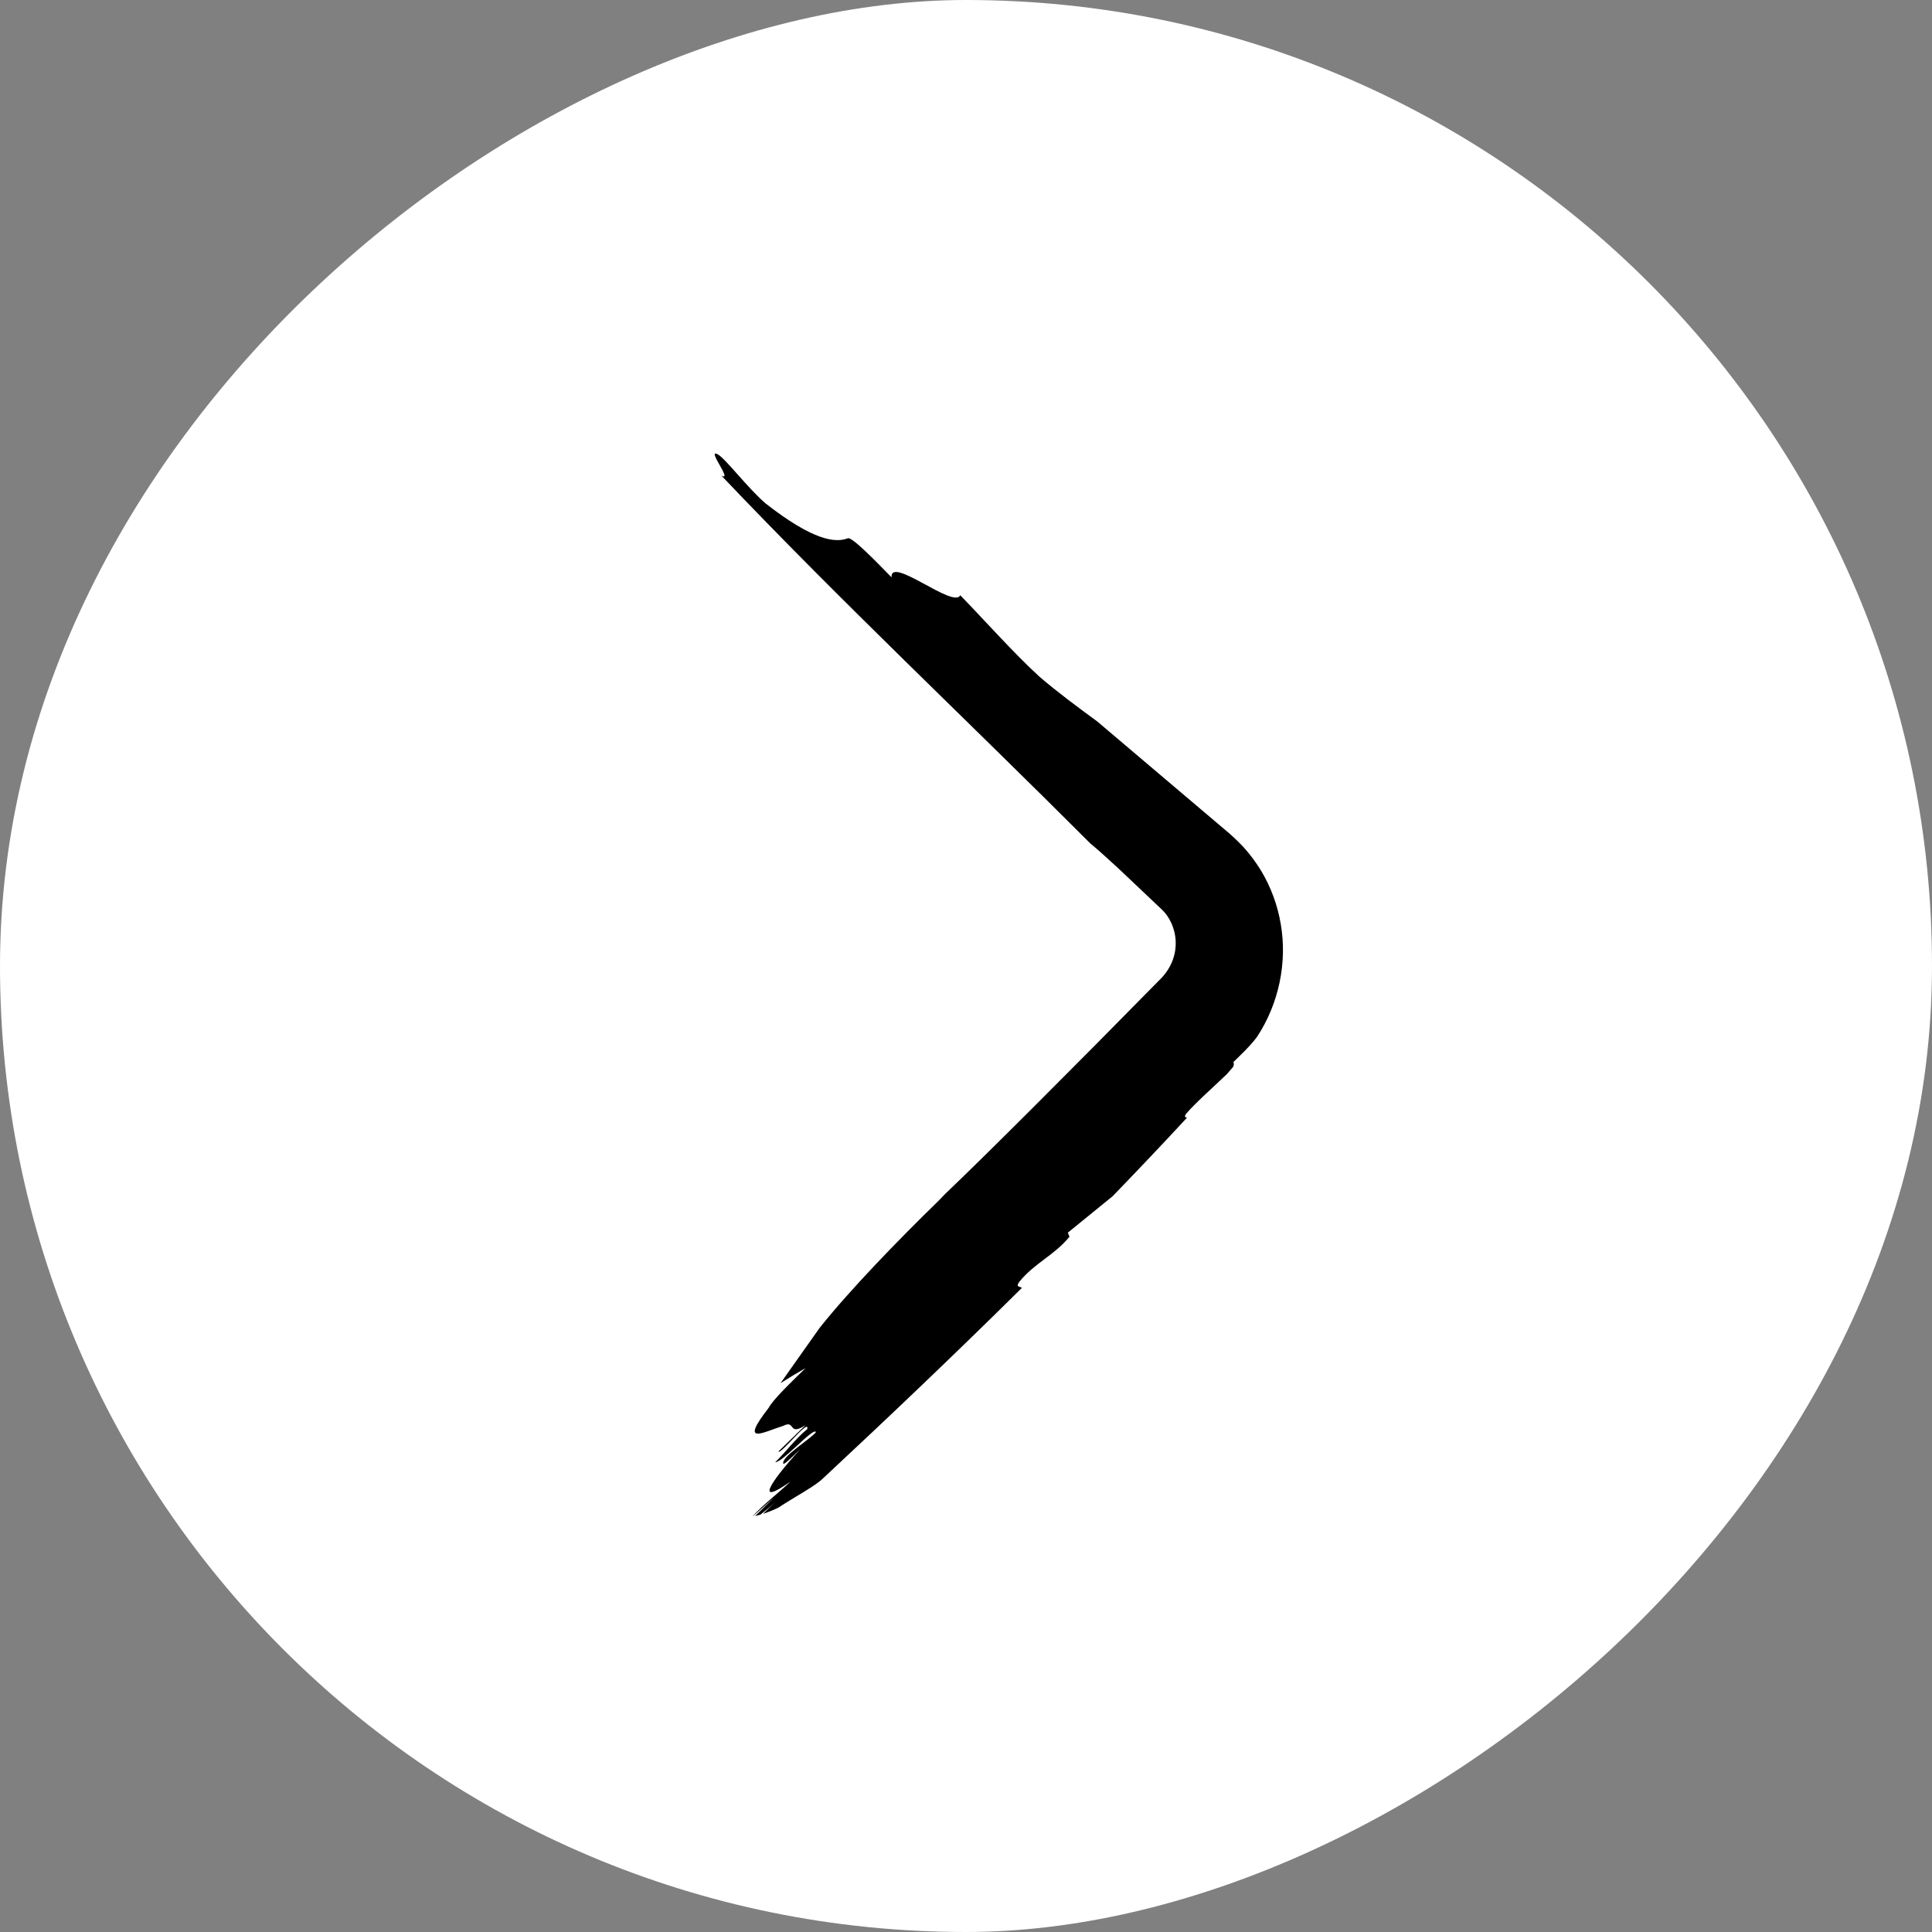
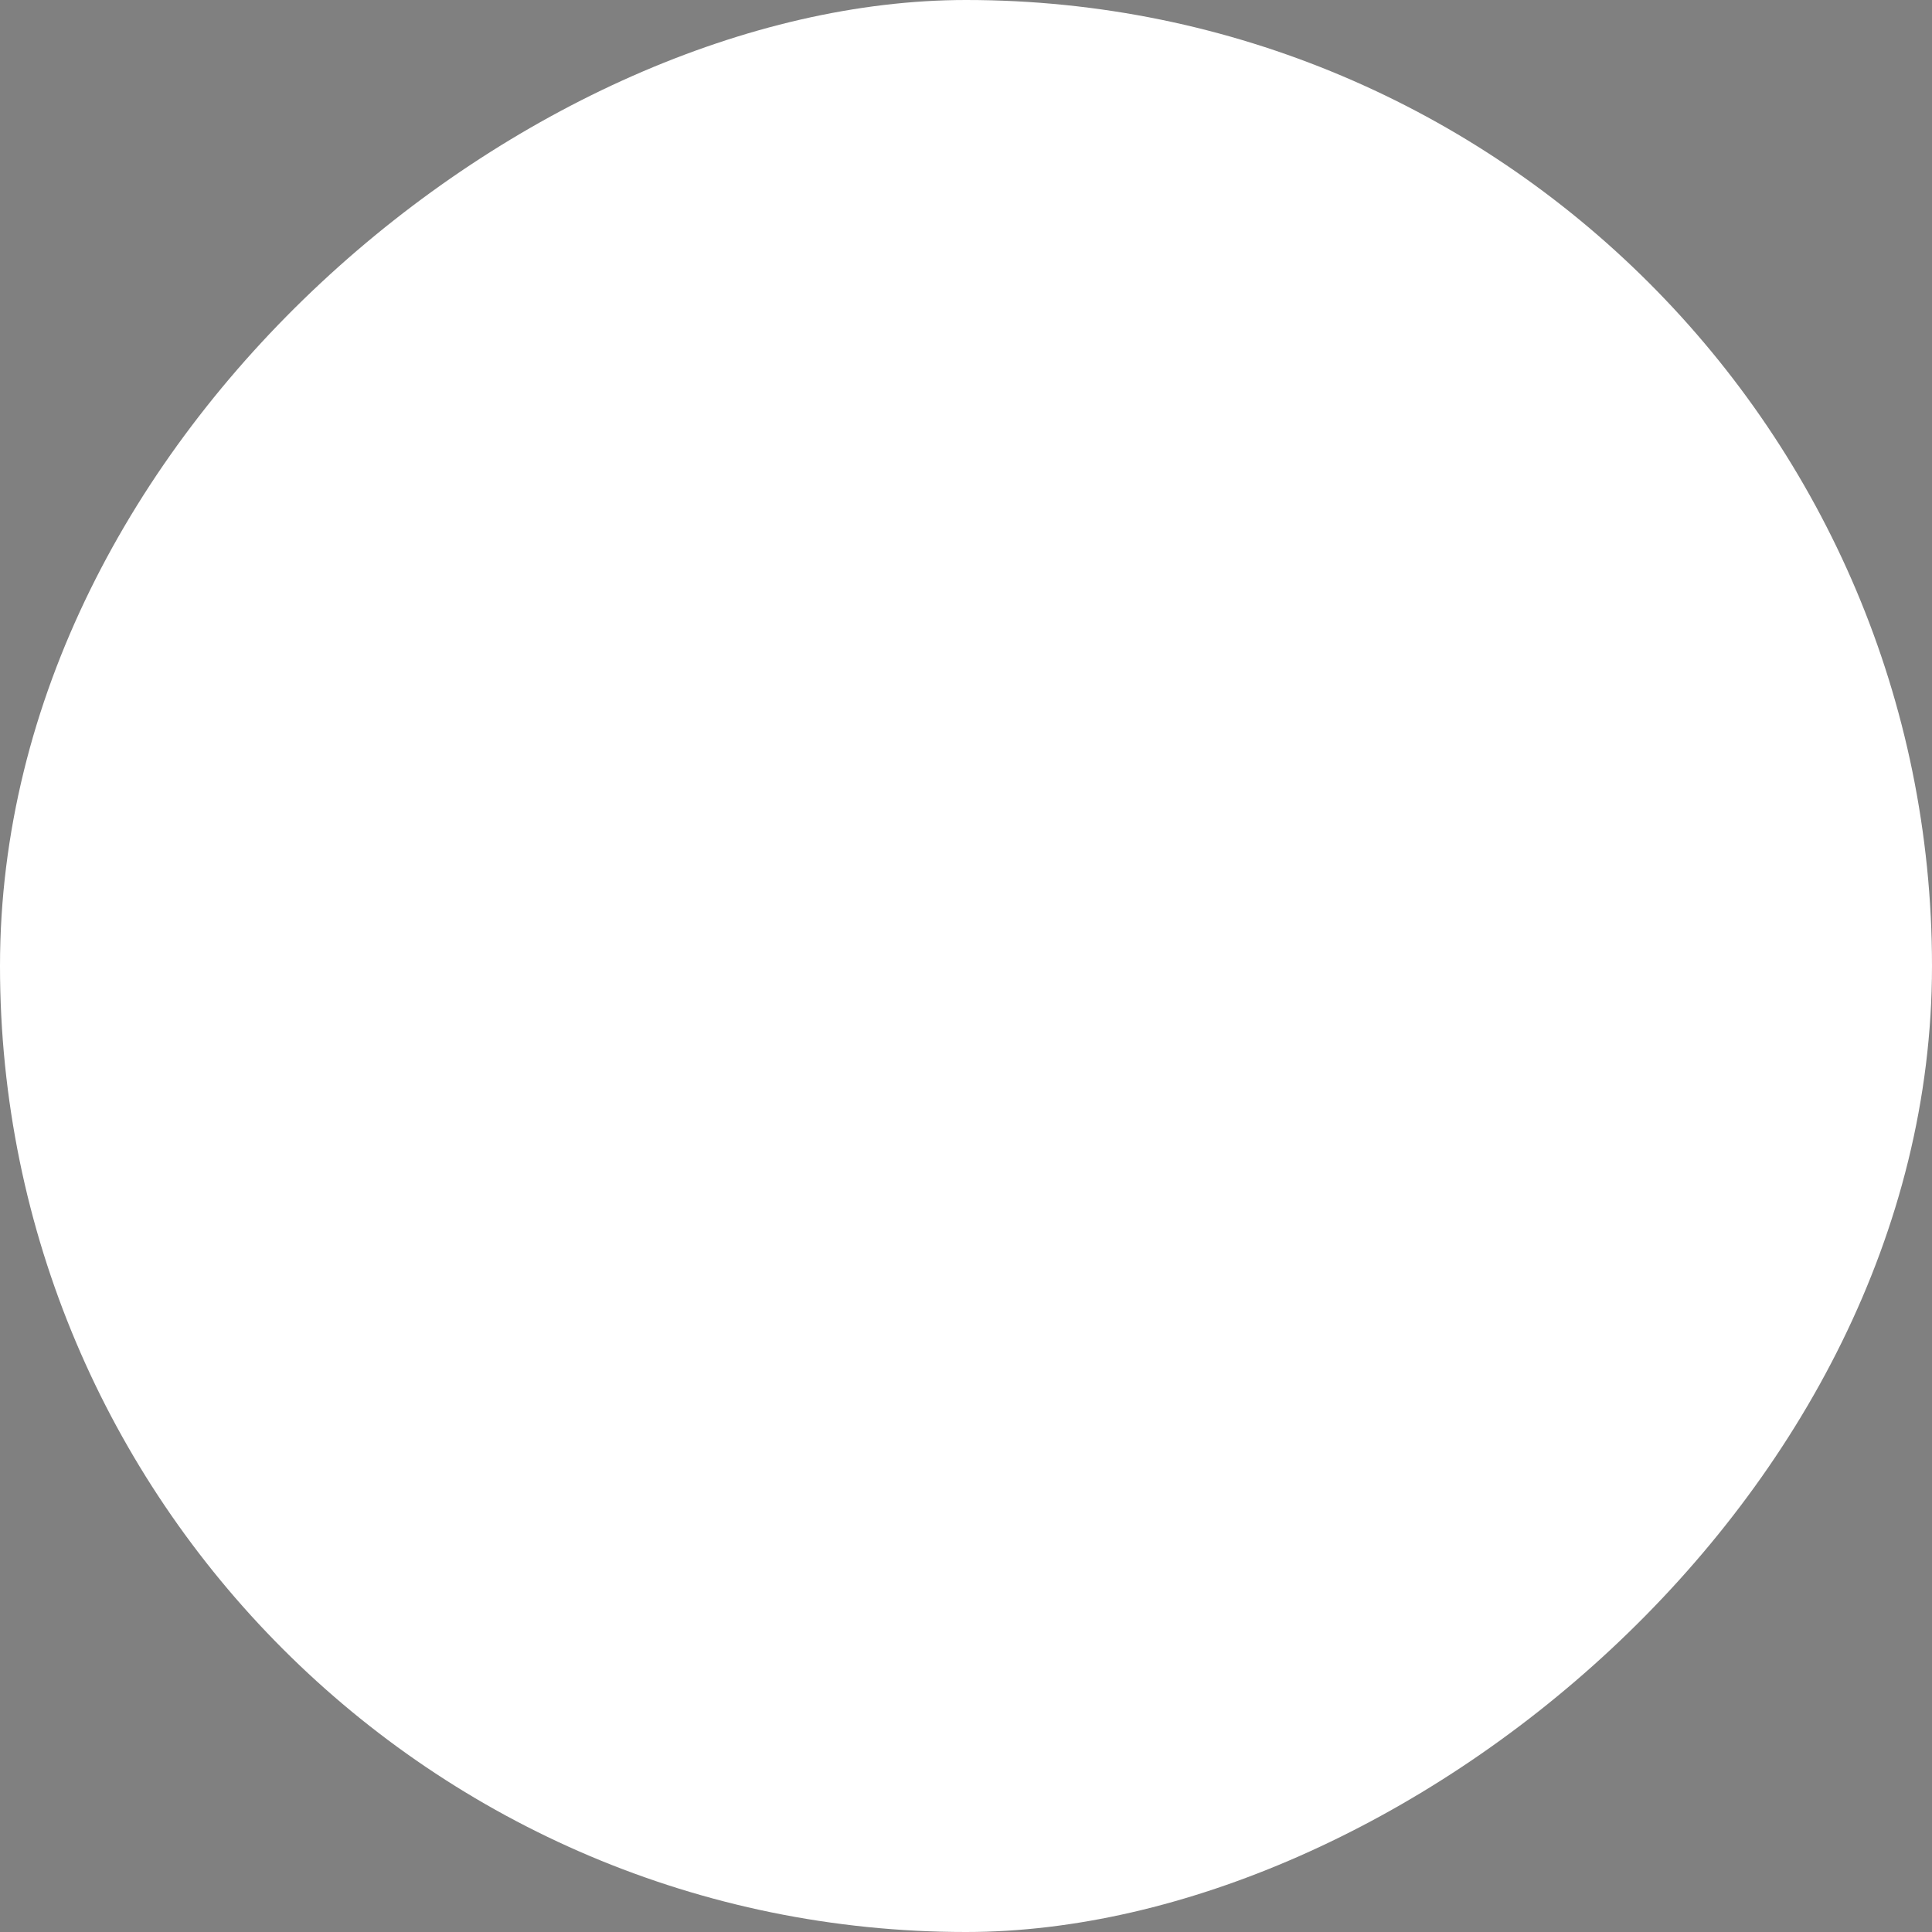
<svg xmlns="http://www.w3.org/2000/svg" width="51px" height="51px" viewBox="0 0 51 51" version="1.1">
  <rect x="0" y="0" width="51" height="51" fill="#808080" stroke="none" />
  <g id="Page-1" stroke="none" stroke-width="1" fill="none" fill-rule="evenodd">
    <g id="Pacchetti-Copy-2" transform="translate(-1334, -747)">
      <g id="Group-8" transform="translate(1359.5, 772.5) rotate(-90) translate(-1359.5, -772.5) translate(1334, 747)">
        <rect id="Rectangle-5" fill="#FFFFFF" x="0" y="0" width="51" height="51" rx="25.5" />
-         <path d="M17.002,26.974 C17.052,26.931 17.008,26.793 17.171,26.913 C17.662,27.314 17.862,27.83 18.353,28.231 L18.461,28.188 C18.765,28.561 19.097,28.969 19.422,29.37 C20.11,30.035 20.8,30.69 21.495,31.333 C21.505,31.288 21.523,31.254 21.6,31.311 C21.898,31.569 22.258,31.982 22.649,32.389 L22.839,32.553 C22.901,32.582 22.94,32.567 22.963,32.557 C23.105,32.703 23.388,33.006 23.633,33.185 C24.514,33.763 25.597,33.982 26.601,33.81 C27.104,33.726 27.589,33.547 28.022,33.286 C28.238,33.152 28.441,33.003 28.628,32.835 C28.816,32.66 28.988,32.472 29.083,32.353 C30.014,31.255 30.969,30.128 31.956,28.964 C32.343,28.437 32.731,27.911 33.138,27.438 C33.761,26.757 34.643,25.975 35.287,25.348 C34.922,25.177 36.34,23.496 35.76,23.534 C36.189,23.116 36.834,22.489 36.791,22.381 C36.663,22.054 36.727,21.466 37.715,20.204 C38.123,19.732 38.896,19.15 39.005,18.949 C39.177,18.632 38.274,19.36 38.445,19.043 C35.089,22.233 32.036,25.485 28.738,28.779 C28.612,28.933 28.386,29.188 28.08,29.519 C27.781,29.835 27.414,30.223 26.998,30.662 C26.61,31.084 25.74,31.263 25.102,30.579 C22.806,28.325 20.429,25.947 19.483,24.949 L19.303,24.776 C18.257,23.701 16.949,22.434 15.95,21.638 C15.489,21.312 14.985,20.955 14.489,20.605 C14.639,20.843 14.774,21.067 14.886,21.266 C14.468,20.835 14.049,20.405 13.837,20.291 C12.82,19.503 13.198,20.149 13.362,20.678 C13.532,21.009 13.072,20.793 13.382,21.266 C13.104,20.98 12.965,20.837 12.685,20.549 C12.577,20.593 13.594,21.381 13.274,21.309 C13.031,21.008 12.68,20.75 12.401,20.464 C12.396,20.664 13.342,21.481 13.196,21.539 C13.02,21.41 12.54,20.607 12.36,20.679 C12.324,20.693 12.603,20.98 12.742,21.123 C11.834,20.292 11.234,19.934 11.889,20.865 C11.617,20.586 11.282,20.142 10.973,19.868 L10.973,19.873 C11.105,20.022 11.351,20.299 11.471,20.435 L10.982,19.933 L11.017,20.072 C11.124,20.211 11.235,20.347 11.363,20.479 L11.038,20.144 C11.079,20.267 11.133,20.402 11.2,20.543 C11.51,21.016 11.765,21.511 11.975,21.726 C13.625,23.497 15.301,25.257 17.002,26.974" id="Fill-1" fill="#000000" />
      </g>
    </g>
  </g>
</svg>